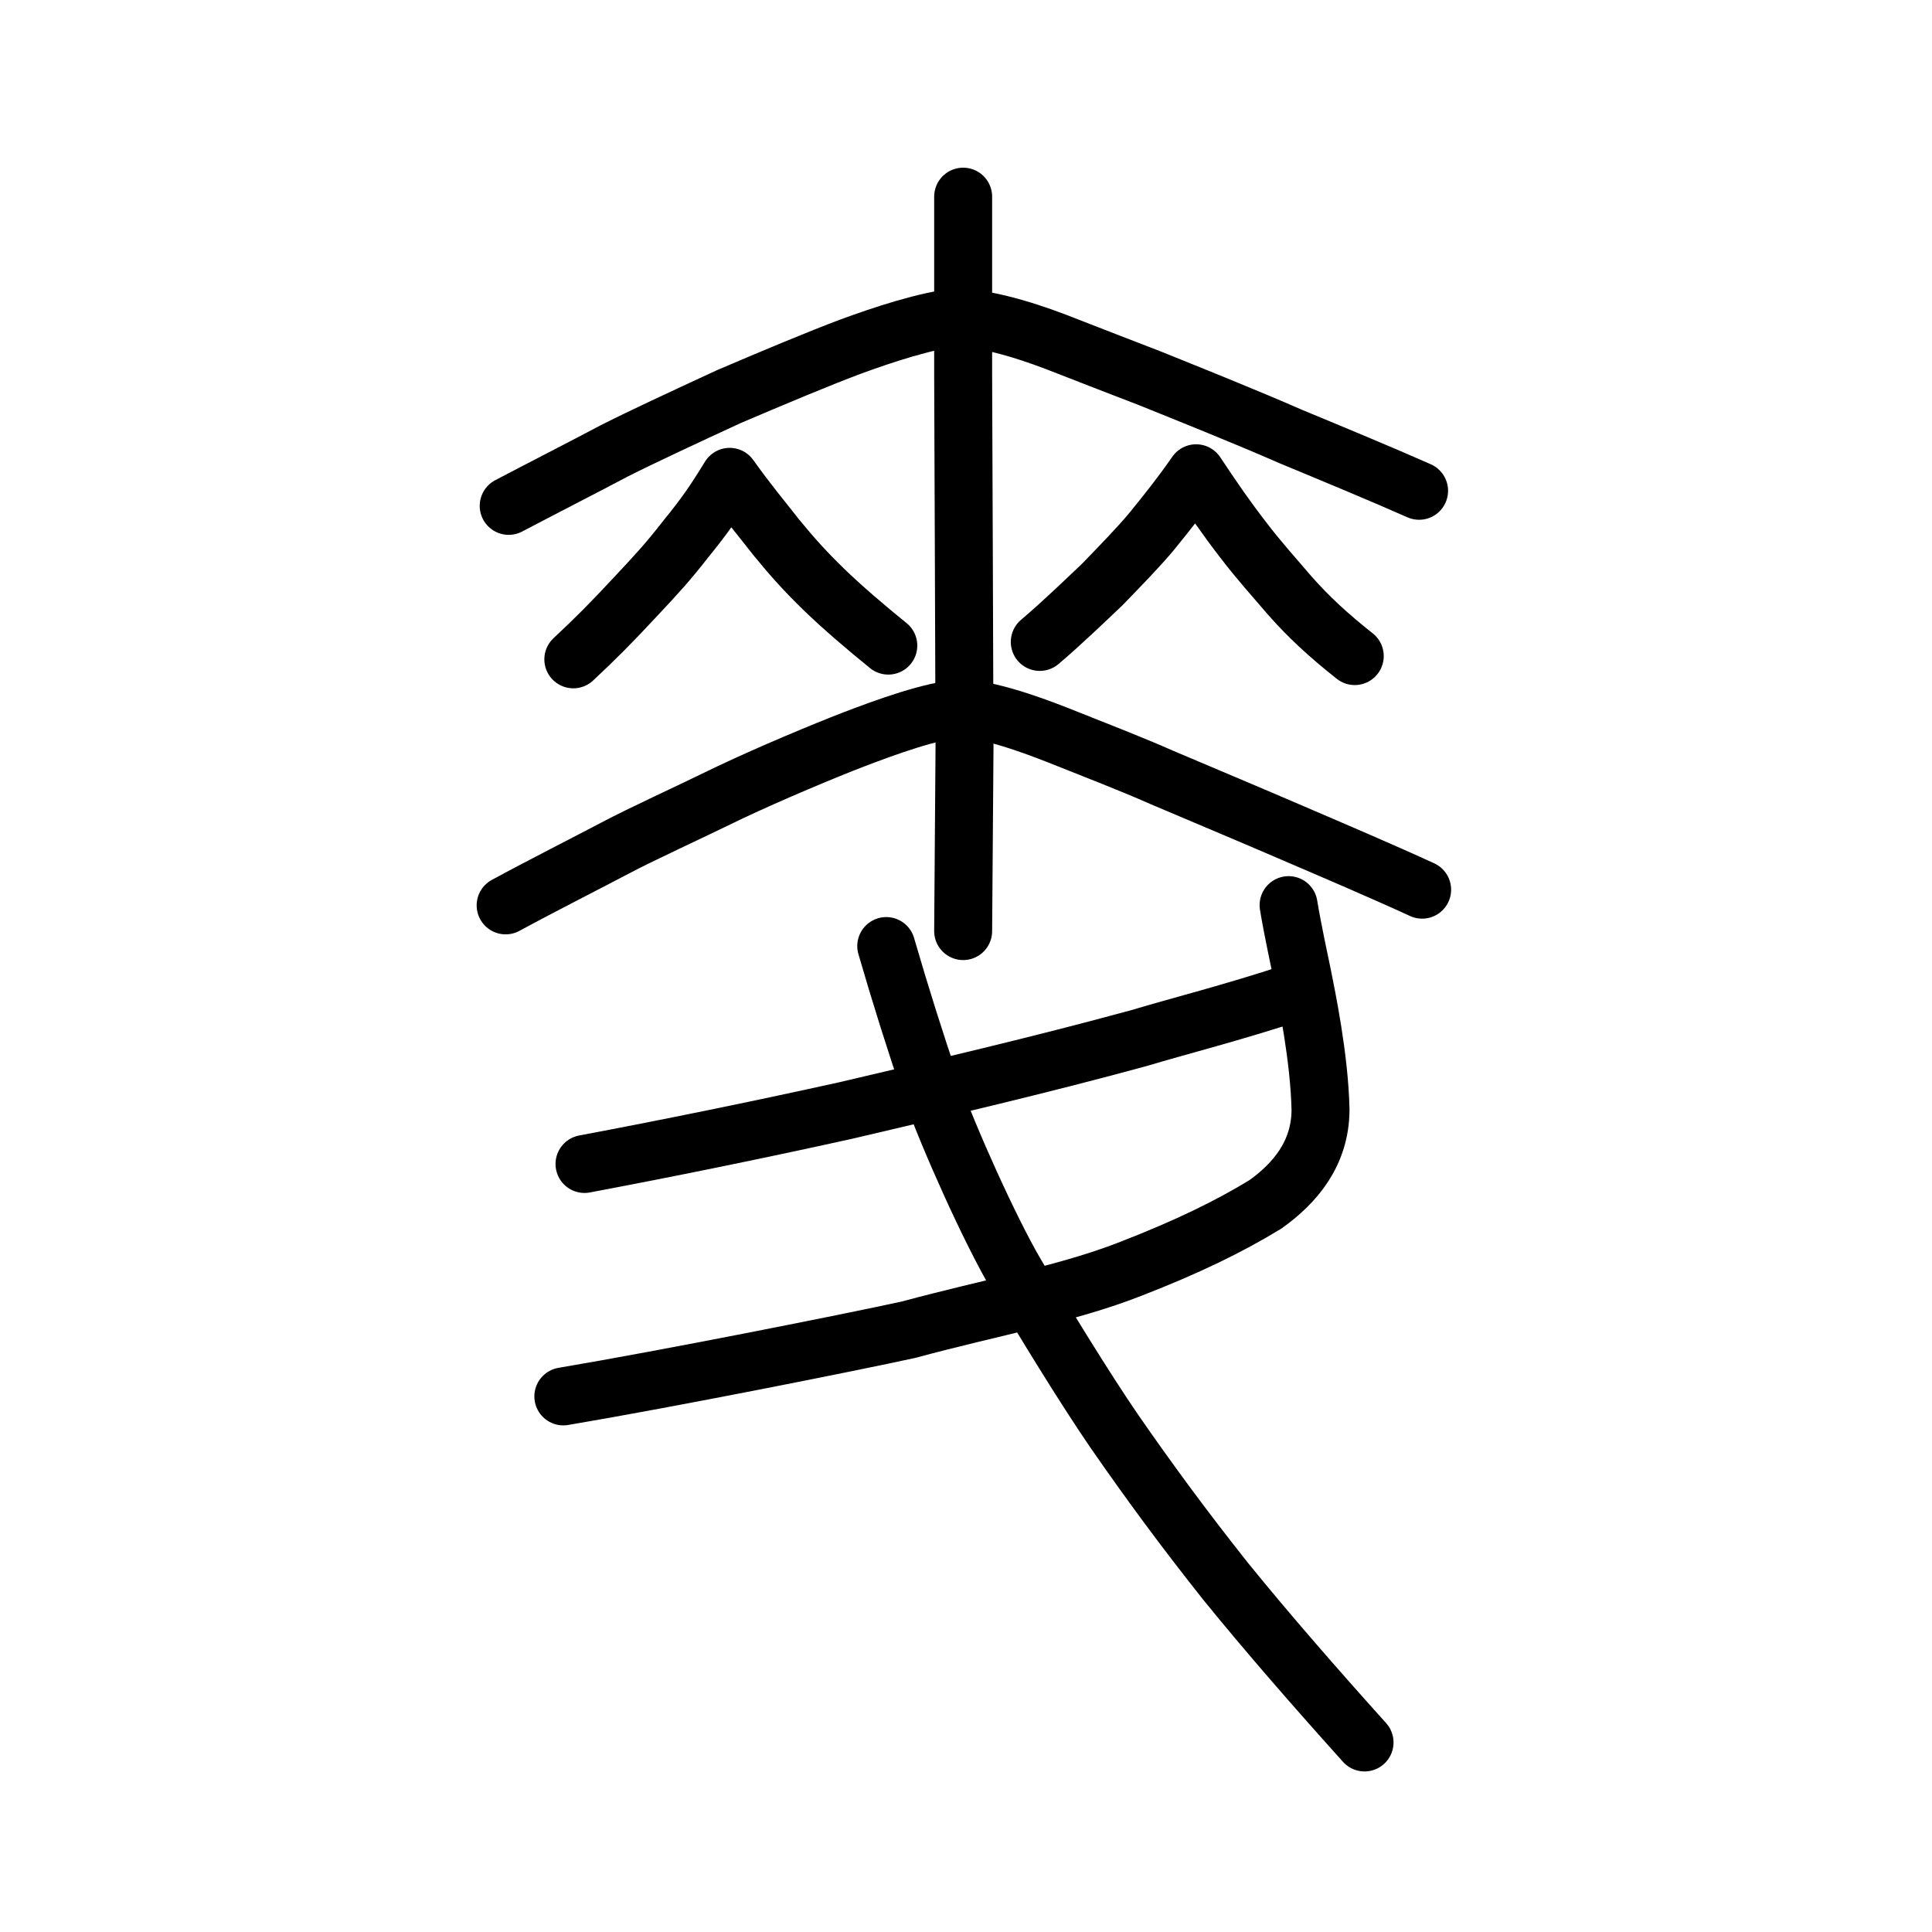
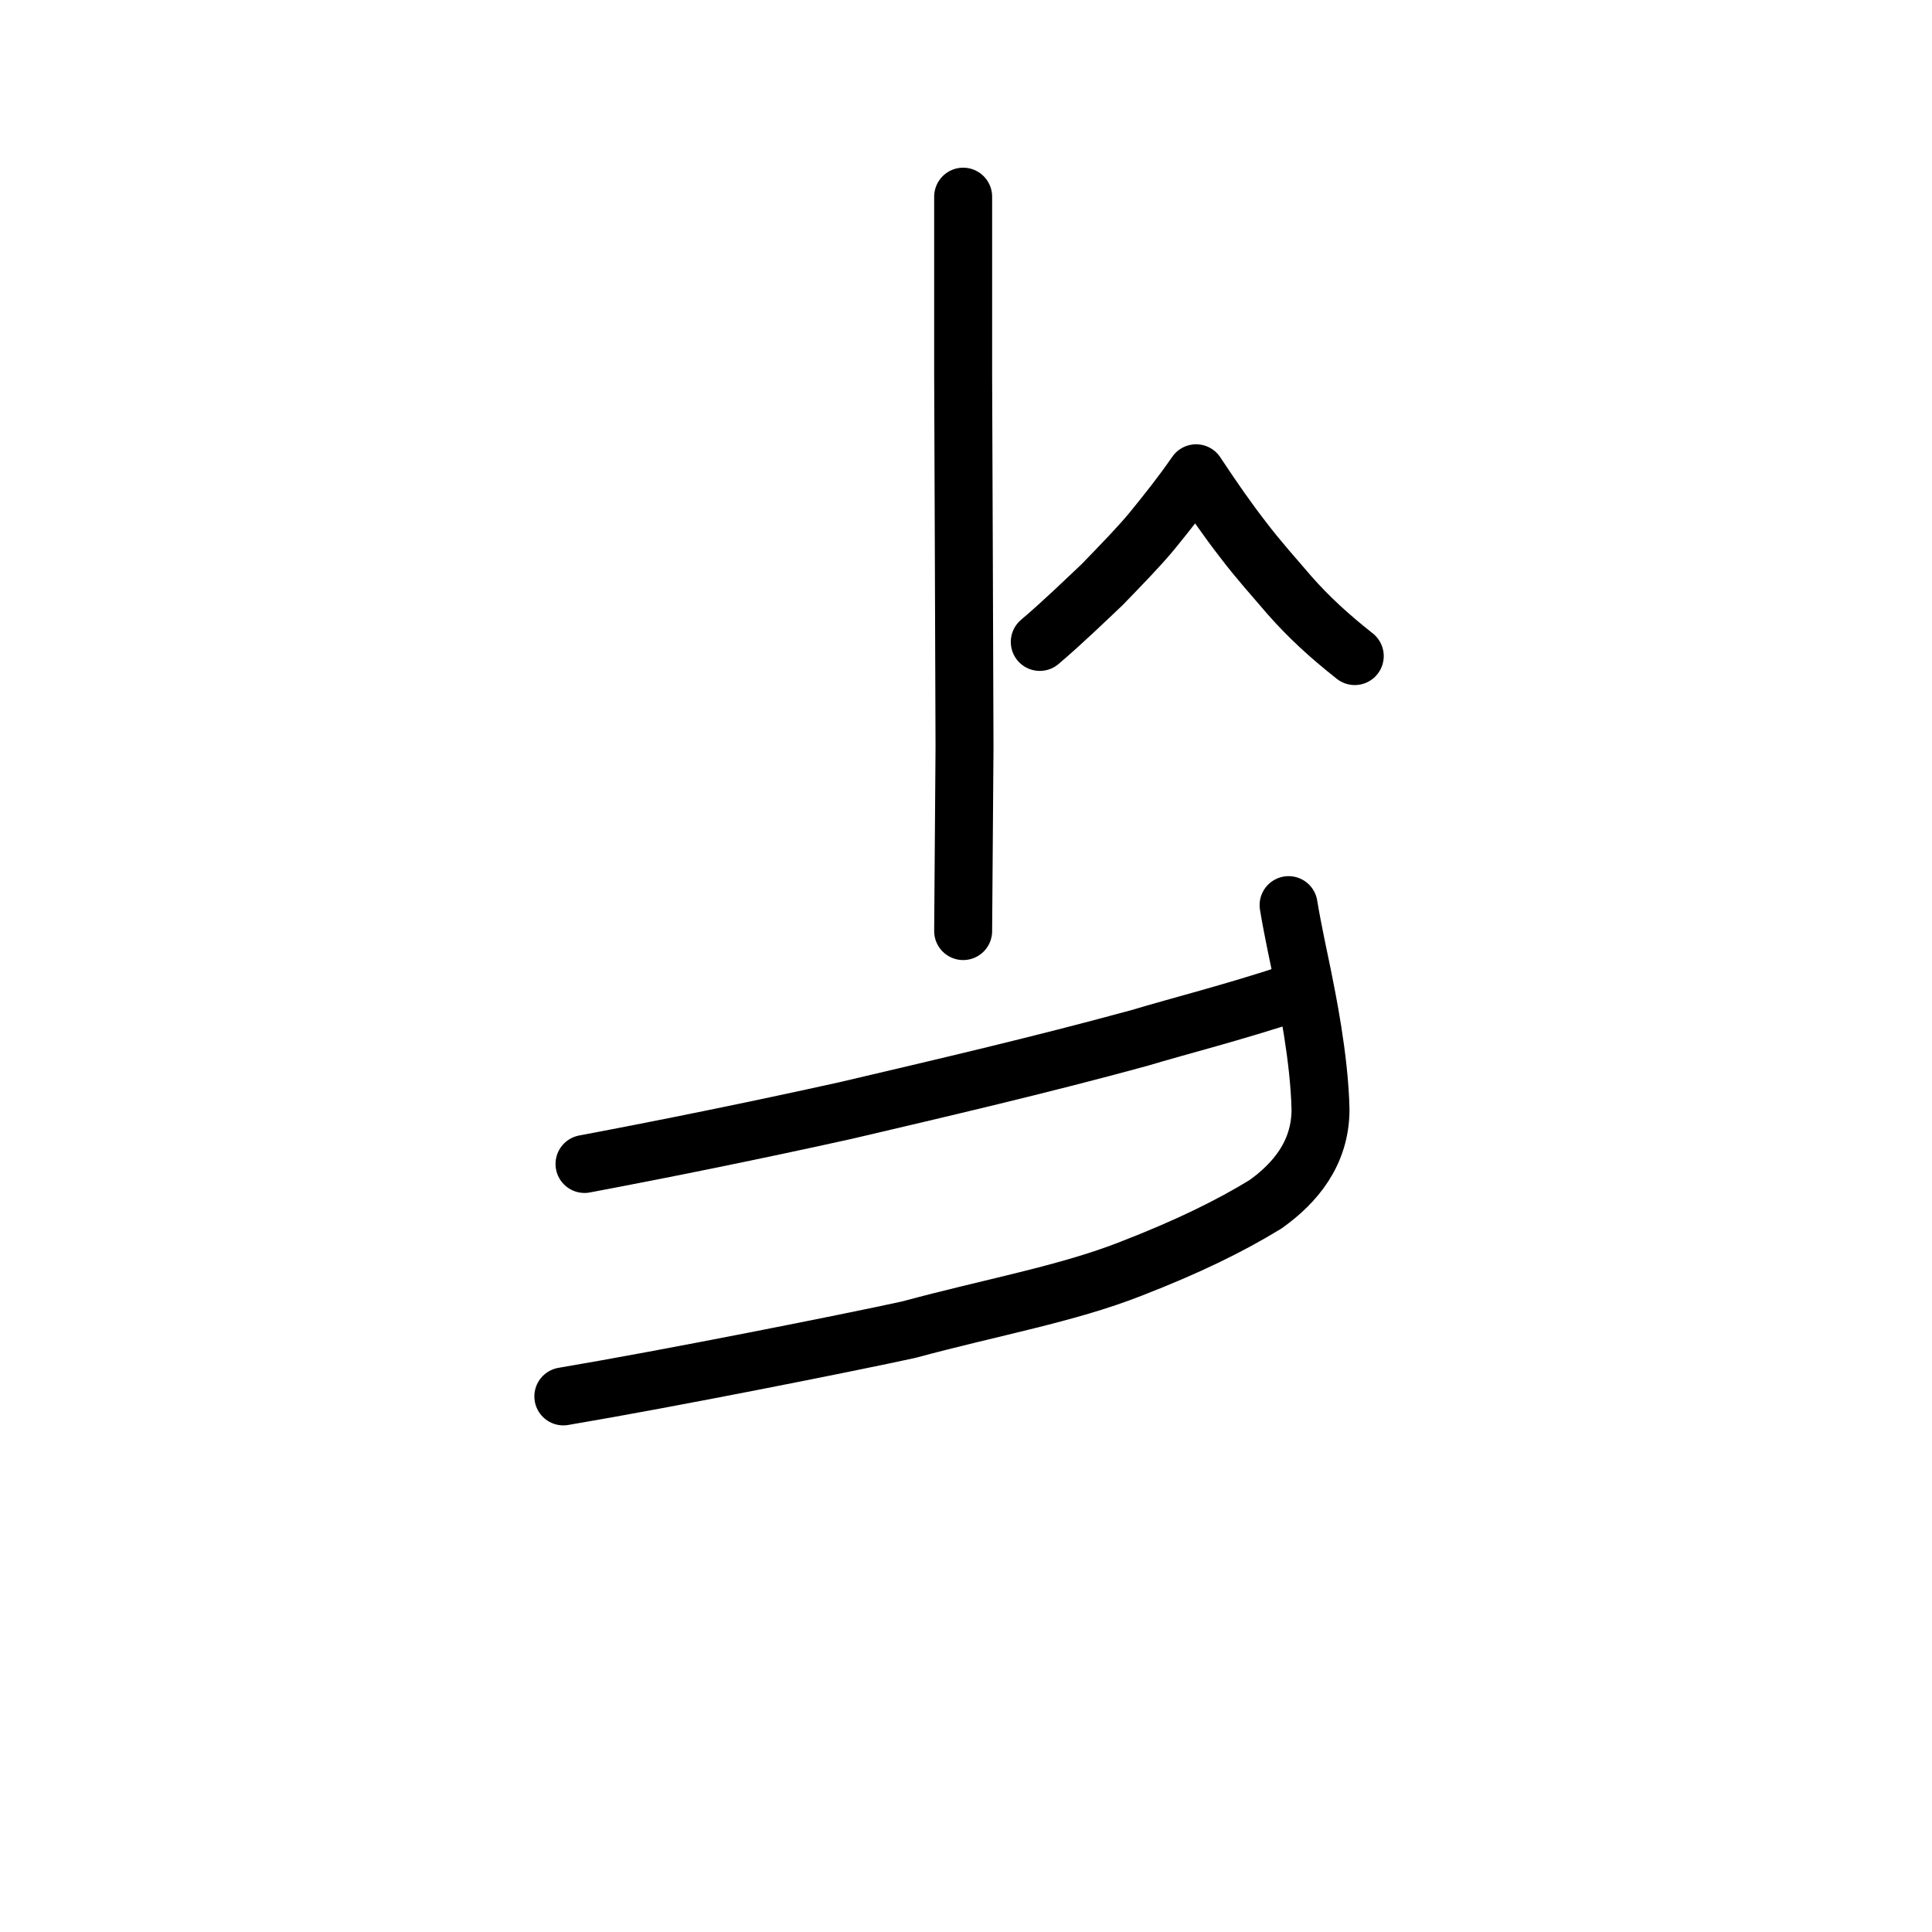
<svg xmlns="http://www.w3.org/2000/svg" xmlns:ns1="http://www.inkscape.org/namespaces/inkscape" xmlns:ns2="http://sodipodi.sourceforge.net/DTD/sodipodi-0.dtd" width="200px" height="200px" viewBox="0 0 200 200" version="1.1" id="SVGRoot" ns1:version="0.92.3 (2405546, 2018-03-11)" ns2:docname="9ea5ss.svg">
  <ns2:namedview id="base" pagecolor="#ffffff" bordercolor="#666666" borderopacity="1.0" ns1:pageopacity="0.0" ns1:pageshadow="2" ns1:zoom="2.5198715" ns1:cx="92.763829" ns1:cy="89.730379" ns1:document-units="px" ns1:current-layer="layer1" showgrid="true" ns1:window-width="1170" ns1:window-height="791" ns1:window-x="15" ns1:window-y="106" ns1:window-maximized="0" showguides="false" ns1:snap-global="false">
    <ns1:grid type="xygrid" id="grid6085" />
  </ns2:namedview>
  <defs id="defs5523">
    <pattern y="0" x="0" height="6" width="6" patternUnits="userSpaceOnUse" id="EMFhbasepattern" />
  </defs>
  <g id="layer1" ns1:groupmode="layer" ns1:label="レイヤー 1">
    <path style="opacity:1;vector-effect:none;fill:none;fill-opacity:1;stroke:#000000;stroke-width:6;stroke-linecap:round;stroke-linejoin:miter;stroke-miterlimit:4;stroke-dasharray:none;stroke-dashoffset:0;stroke-opacity:1" d="M 99.705,96.385 99.846,77.379 99.776,57.445 99.705,38.902 V 20.359" id="path6087-7" ns1:connector-curvature="0" ns2:nodetypes="ccccc" />
-     <path id="path824" d="m 52.66,52.367 c 3.567,-1.873 8.148,-4.216 10.906,-5.682 2.898,-1.466 6.933,-3.339 11.866,-5.62 4.658,-1.991 9.603,-4.059 12.621,-5.182 3.233,-1.186 7.846,-2.732 11.15,-3.044 3.785,0.265 7.984,1.689 11.367,3.044 2.461,0.967 5.639,2.184 8.383,3.246 3.845,1.553 9.846,3.947 14.695,6.072 3.975,1.647 9.387,3.887 13.256,5.605" style="fill:none;stroke:#000000;stroke-width:6;stroke-linecap:round;stroke-linejoin:round;stroke-miterlimit:4;stroke-dasharray:none;stroke-opacity:1" ns1:connector-curvature="0" ns2:nodetypes="ccccccccc" />
-     <path style="opacity:1;vector-effect:none;fill:none;fill-opacity:1;stroke:#000000;stroke-width:6;stroke-linecap:round;stroke-linejoin:round;stroke-miterlimit:4;stroke-dasharray:none;stroke-dashoffset:0;stroke-opacity:1" d="m 59.351,68.254 c 2.346,-2.192 3.877,-3.73 6.469,-6.516 2.396,-2.558 3.309,-3.556 5.21,-5.986 1.961,-2.407 2.968,-3.879 4.505,-6.39 1.97,2.749 3.101,4.063 4.869,6.32 1.651,2.02 3.009,3.516 4.891,5.347 1.892,1.834 4.386,3.962 6.662,5.804" id="path6755-3" ns1:connector-curvature="0" ns2:nodetypes="ccccccc" />
    <path style="opacity:1;vector-effect:none;fill:none;fill-opacity:1;stroke:#000000;stroke-width:6;stroke-linecap:round;stroke-linejoin:round;stroke-miterlimit:4;stroke-dasharray:none;stroke-dashoffset:0;stroke-opacity:1" d="m 107.637,66.452 c 2.346,-1.985 4.928,-4.491 6.468,-5.943 2.087,-2.159 3.742,-3.856 5.087,-5.464 1.714,-2.112 3.03,-3.75 4.629,-6.052 1.847,2.777 3.163,4.687 4.869,6.889 1.528,2.019 3.256,3.937 4.83,5.776 1.954,2.213 4.015,4.119 6.724,6.259" id="path6755-3-8" ns1:connector-curvature="0" ns2:nodetypes="ccccccc" />
-     <path id="path824-7" d="m 52.343,93.724 c 3.591,-1.952 8.977,-4.684 11.306,-5.92 2.853,-1.507 7.025,-3.391 11.946,-5.787 4.256,-2.011 9.733,-4.296 12.771,-5.467 3.416,-1.304 8.009,-2.982 11.225,-3.239 3.565,0.266 8.449,2.196 11.051,3.239 2.307,0.929 6.527,2.547 9.616,3.924 3.708,1.574 9.893,4.173 13.617,5.784 4.115,1.767 9.323,3.991 13.345,5.84" style="fill:none;stroke:#000000;stroke-width:6;stroke-linecap:round;stroke-linejoin:round;stroke-miterlimit:4;stroke-dasharray:none;stroke-opacity:1" ns1:connector-curvature="0" ns2:nodetypes="ccccccccc" />
    <path style="opacity:1;vector-effect:none;fill:none;fill-opacity:1;stroke:#000000;stroke-width:6;stroke-linecap:round;stroke-linejoin:round;stroke-miterlimit:4;stroke-dasharray:none;stroke-dashoffset:0;stroke-opacity:1" d="m 58.317,144.555 c 10.949,-1.846 29.772,-5.595 35.765,-6.911 8.56,-2.319 16.345,-3.685 23.003,-6.305 5.871,-2.278 10.212,-4.403 13.923,-6.673 3.047,-2.178 5.668,-5.254 5.692,-9.771 -0.11,-5.4 -1.442,-11.739 -1.869,-13.895 -0.307,-1.532 -0.985,-4.558 -1.437,-7.301" id="path6087-1" ns1:connector-curvature="0" ns2:nodetypes="ccccccc" />
    <path style="opacity:1;vector-effect:none;fill:none;fill-opacity:1;stroke:#000000;stroke-width:6;stroke-linecap:round;stroke-linejoin:round;stroke-miterlimit:4;stroke-dasharray:none;stroke-dashoffset:0;stroke-opacity:1" d="m 133.857,102.76 c -6.244,2.064 -11.609,3.402 -15.952,4.703 -10.361,2.827 -20.409,5.16 -30.315,7.487 -9.418,2.088 -18.839,3.992 -27.082,5.544" id="path834-98" ns1:connector-curvature="0" ns2:nodetypes="cccc" />
-     <path style="opacity:1;vector-effect:none;fill:none;fill-opacity:1;stroke:#000000;stroke-width:6;stroke-linecap:round;stroke-linejoin:round;stroke-miterlimit:4;stroke-dasharray:none;stroke-dashoffset:0;stroke-opacity:1" d="m 91.744,97.935 c 1.505,5.18 2.974,9.829 4.629,14.7 1.893,5.338 6.145,14.744 8.758,19.201 2.82,4.767 7.134,11.821 10.214,16.313 3.643,5.259 7.165,10.046 11.549,15.573 4.342,5.349 9.339,11.071 14.363,16.657" id="path834-98-4" ns1:connector-curvature="0" ns2:nodetypes="cccccc" />
  </g>
</svg>